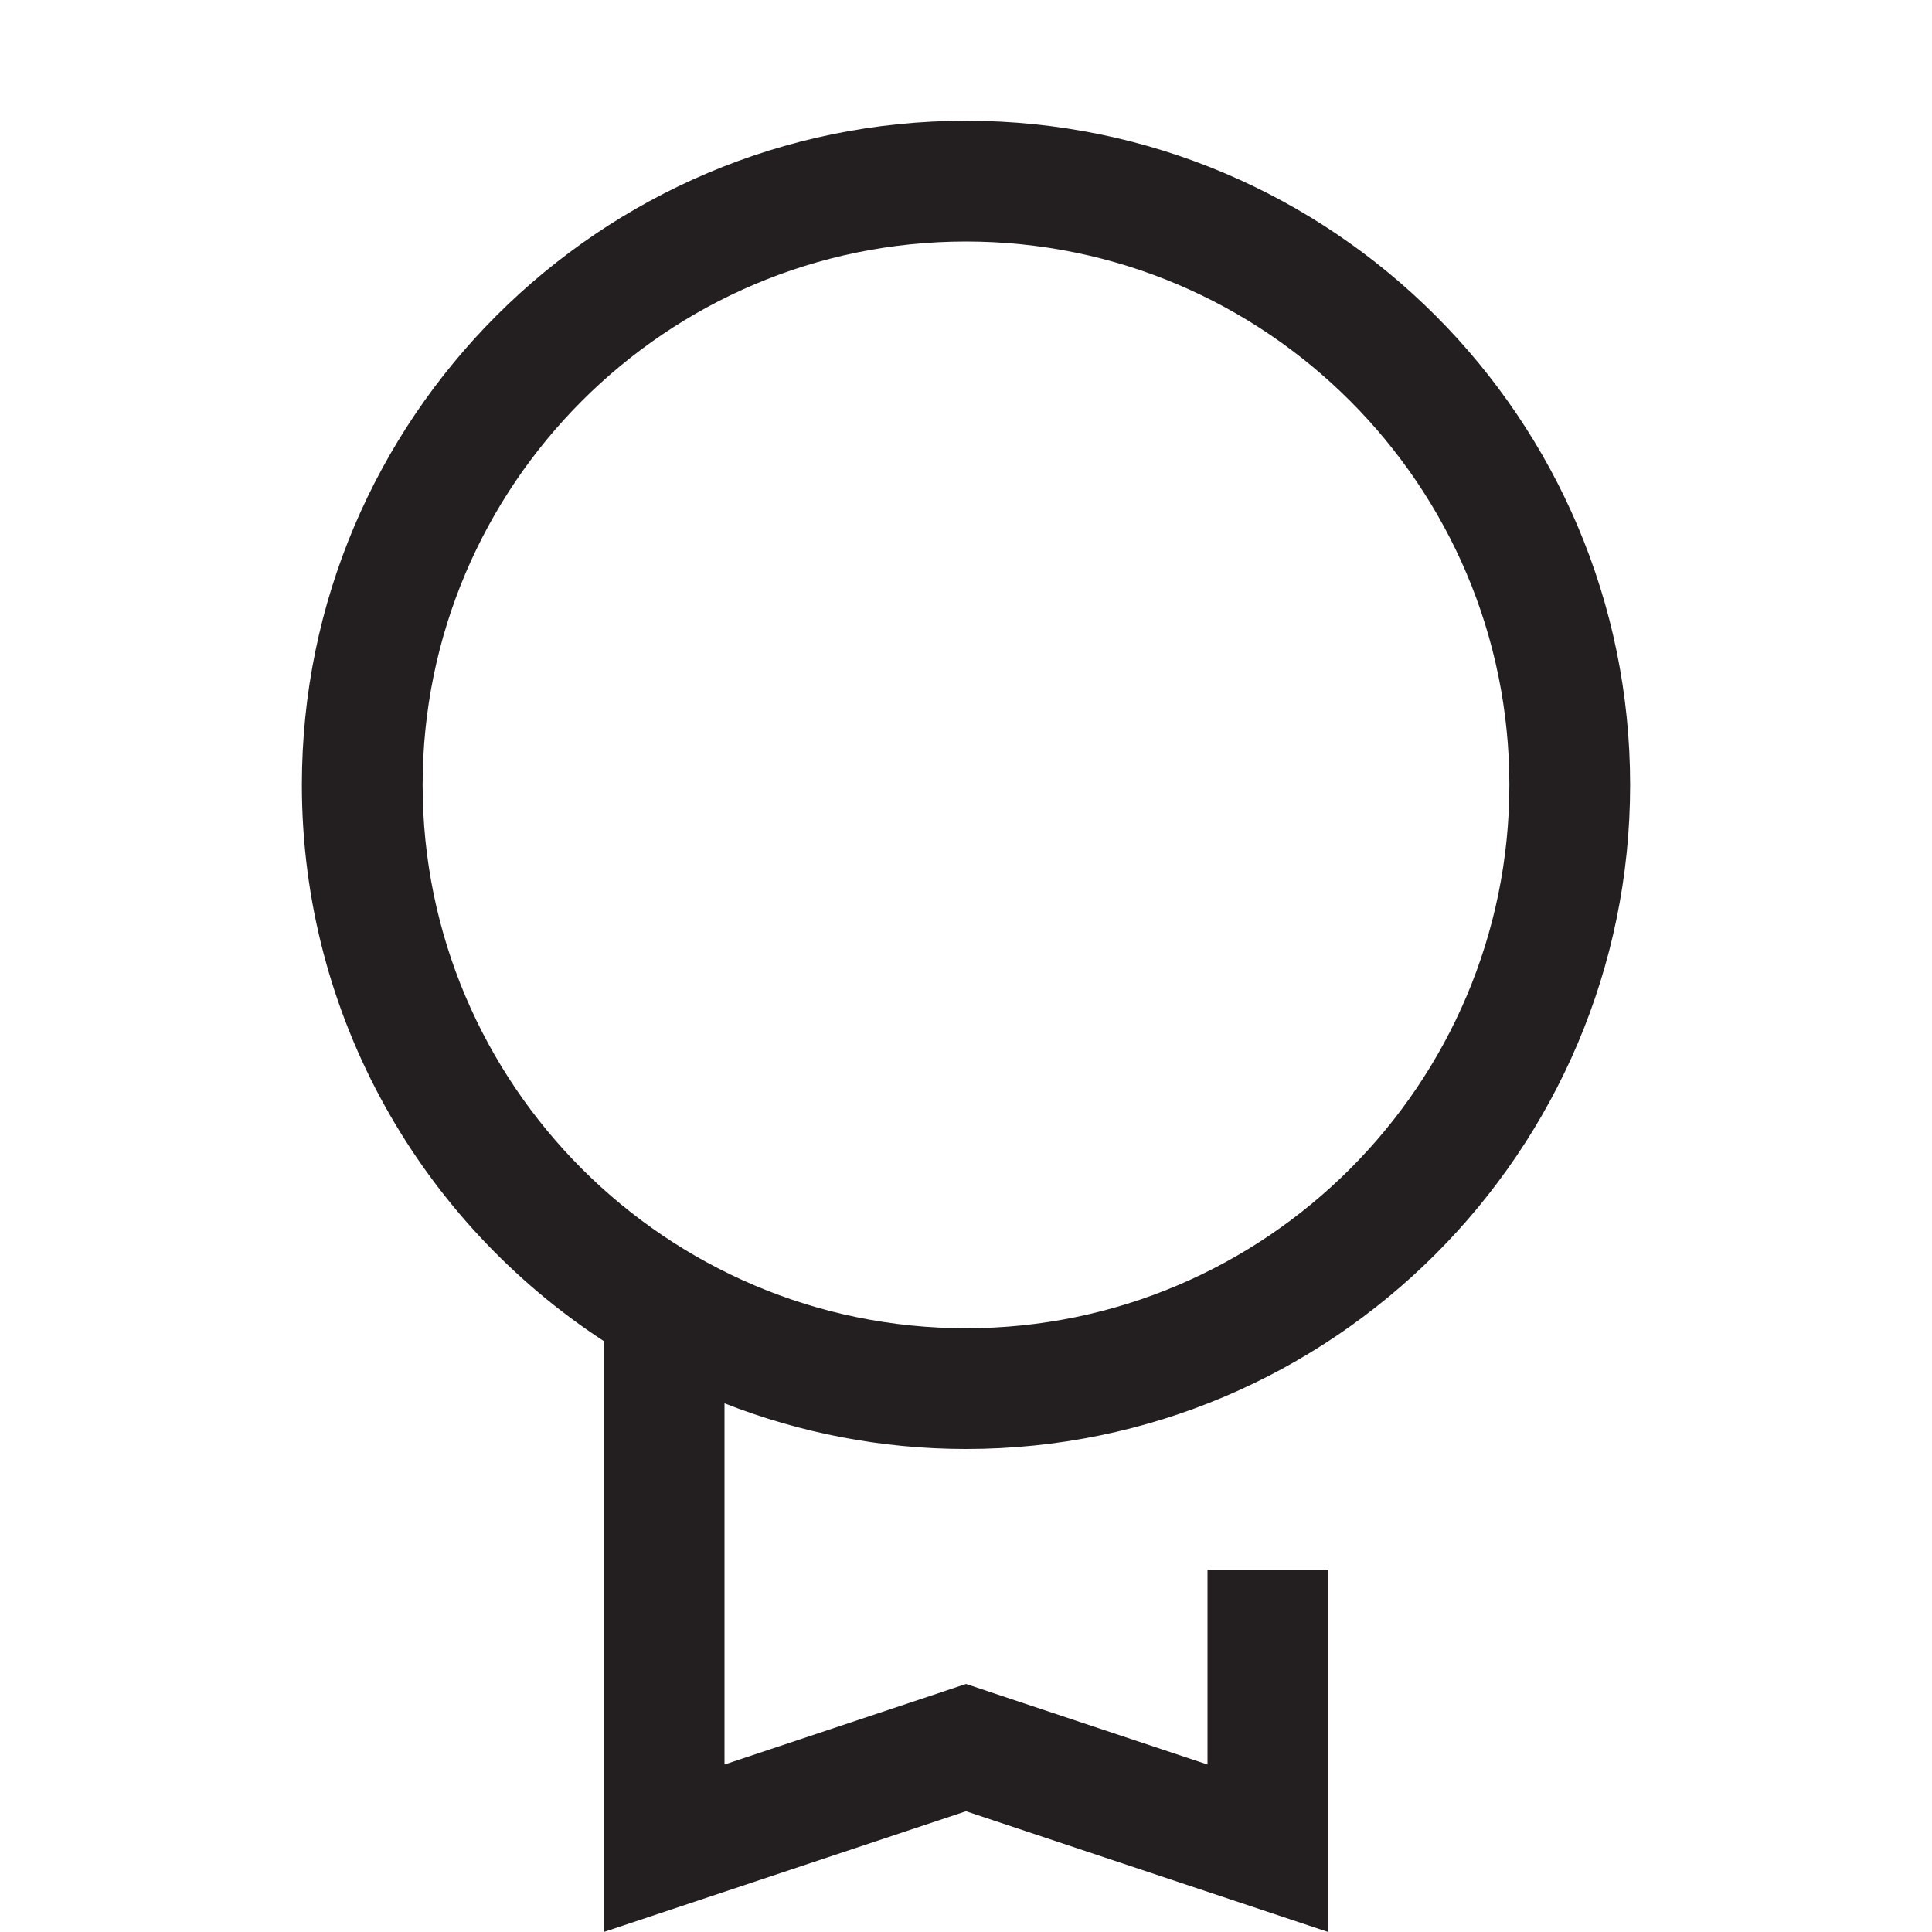
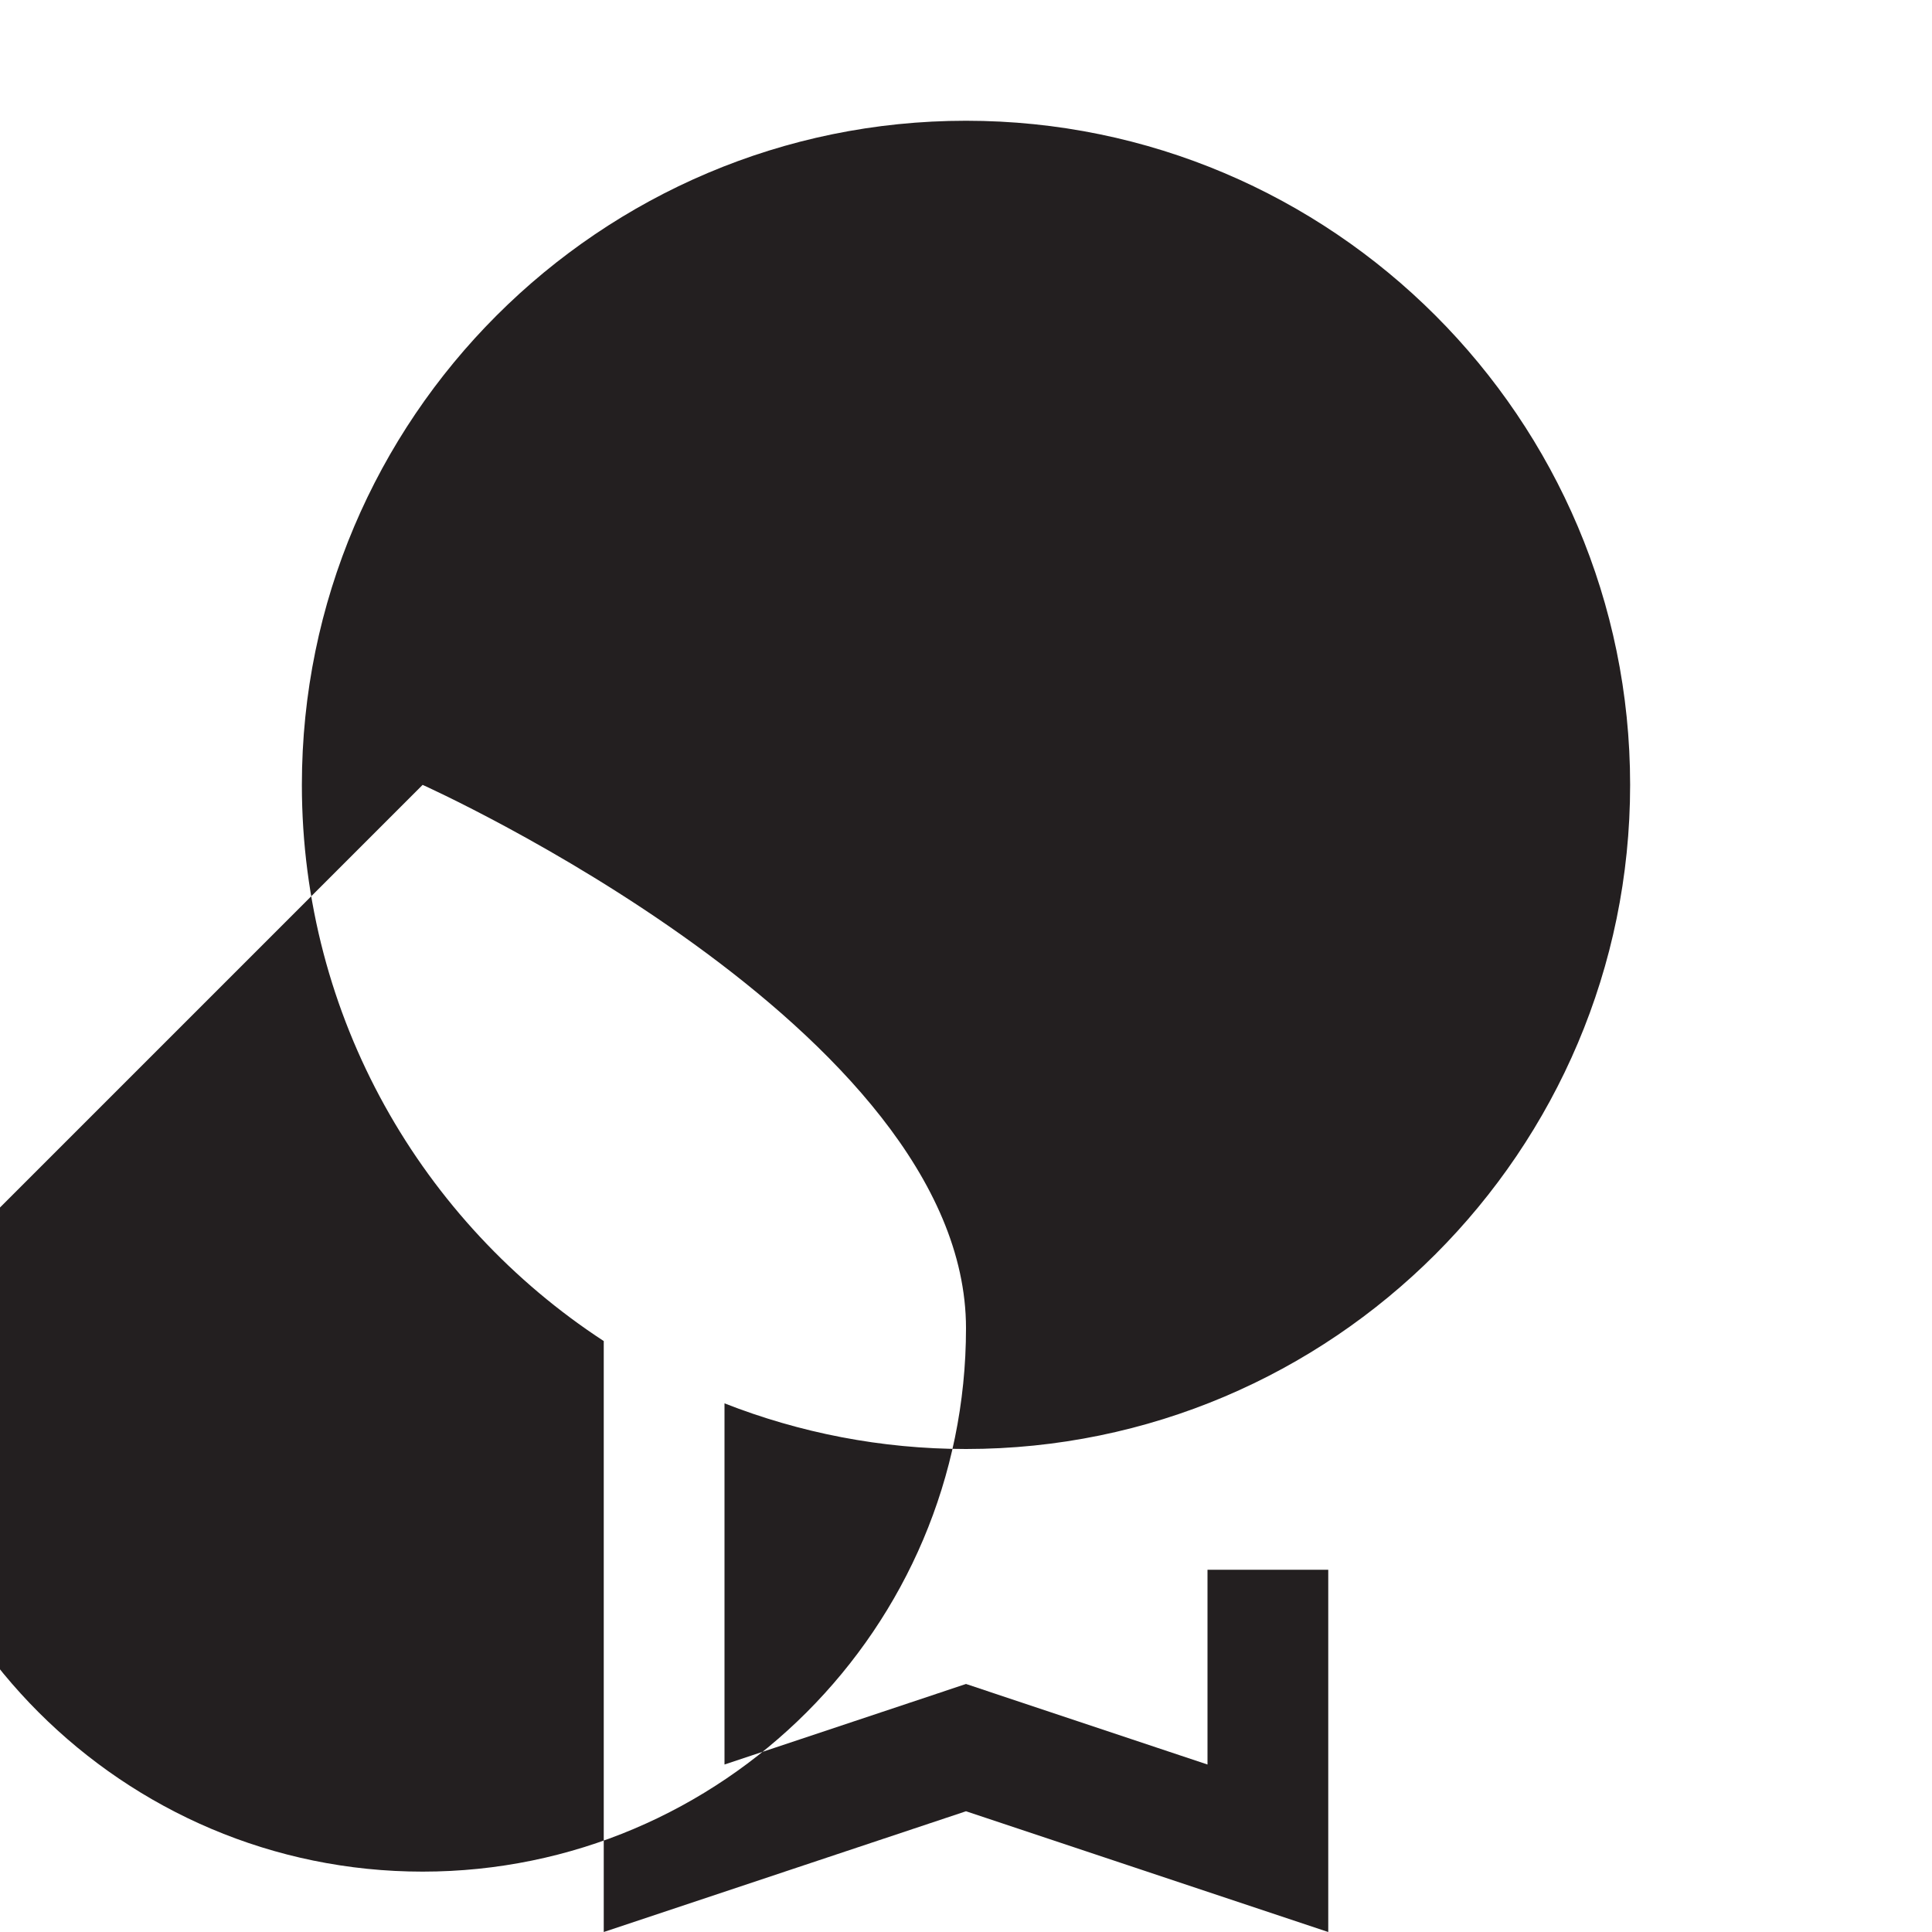
<svg xmlns="http://www.w3.org/2000/svg" data-name="Layer 1" id="Layer_1" viewBox="0 0 160 160">
  <defs>
    <style>
      .cls-1 {
        fill: #231f20;
        stroke-width: 0px;
      }
    </style>
  </defs>
-   <path class="cls-1" d="m80,120c30.33,0,55-24.67,55-55S110.33,10,80,10s-55,24.67-55,55c0,19.26,9.96,36.24,25,46.06v48.94l30-10,30,10v-30h-10v16.13l-20-6.67-20,6.67v-29.91c6.2,2.43,12.95,3.78,20,3.78Zm-45-55c0-24.81,20.19-45,45-45s45,20.19,45,45-20.19,45-45,45-45-20.19-45-45Z" />
+   <path class="cls-1" d="m80,120c30.33,0,55-24.67,55-55S110.33,10,80,10s-55,24.67-55,55c0,19.26,9.96,36.24,25,46.06v48.94l30-10,30,10v-30h-10v16.13l-20-6.67-20,6.67v-29.91c6.2,2.43,12.95,3.78,20,3.78Zm-45-55s45,20.19,45,45-20.19,45-45,45-45-20.19-45-45Z" />
</svg>